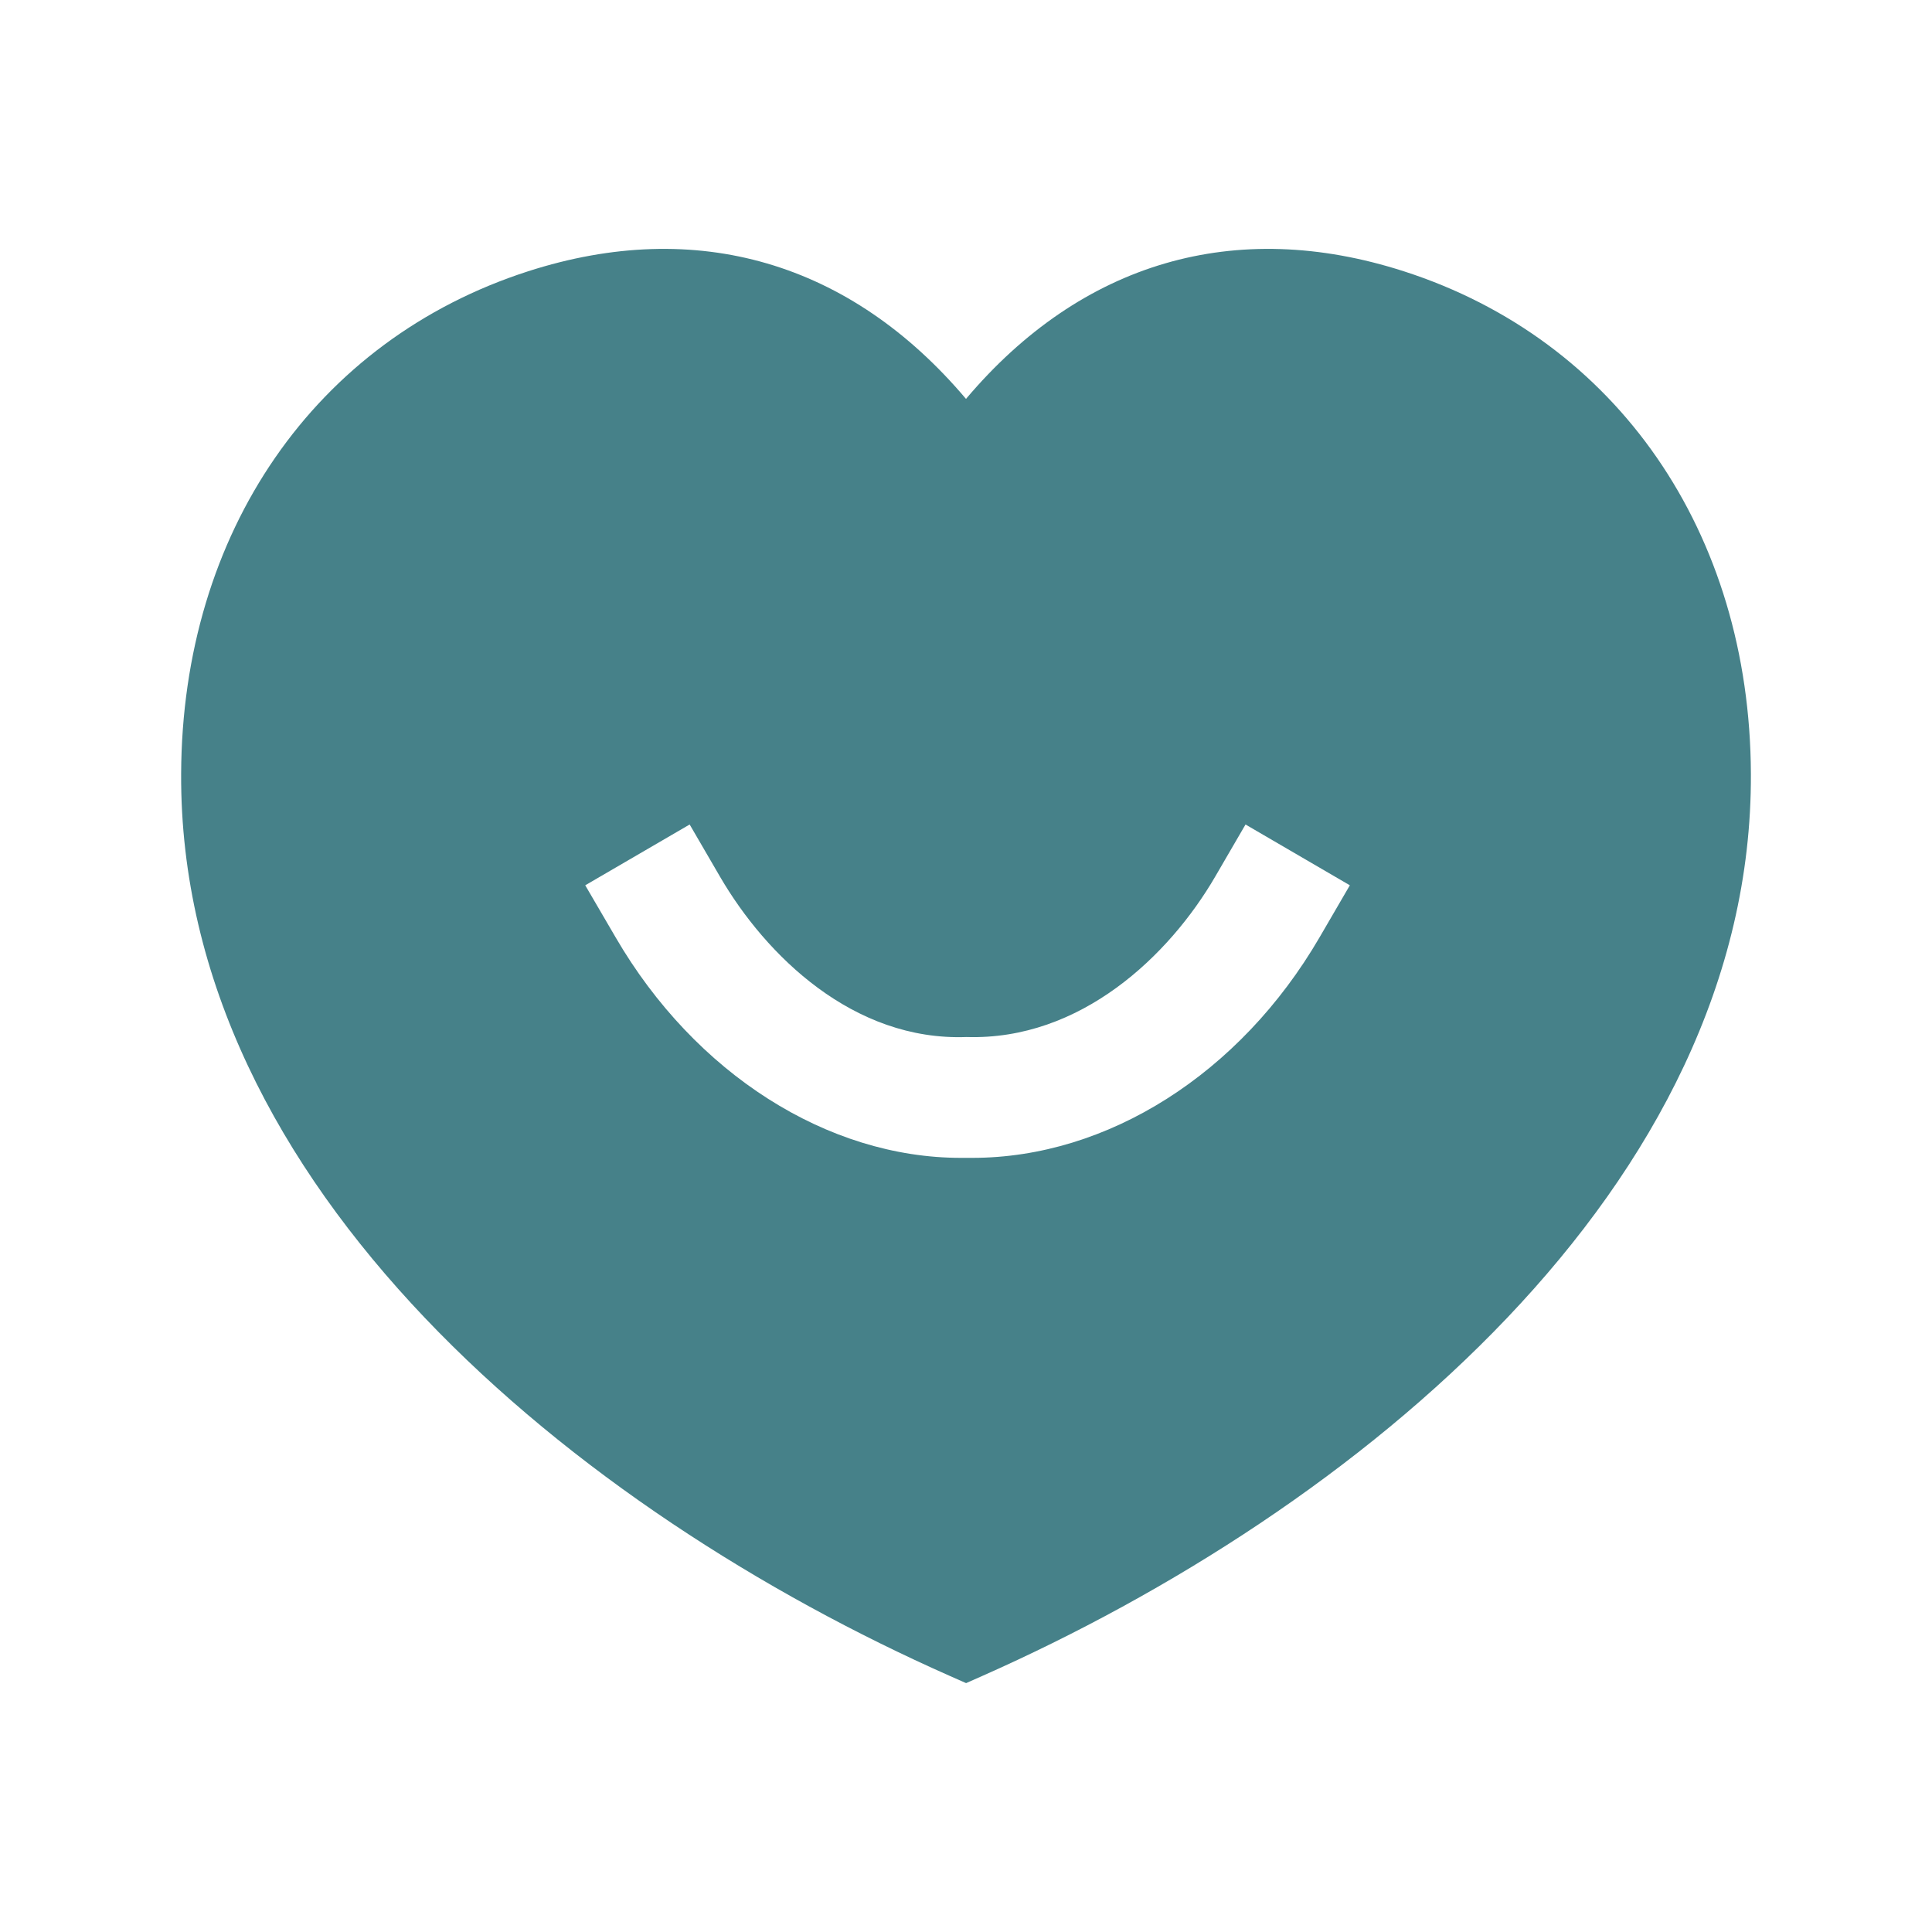
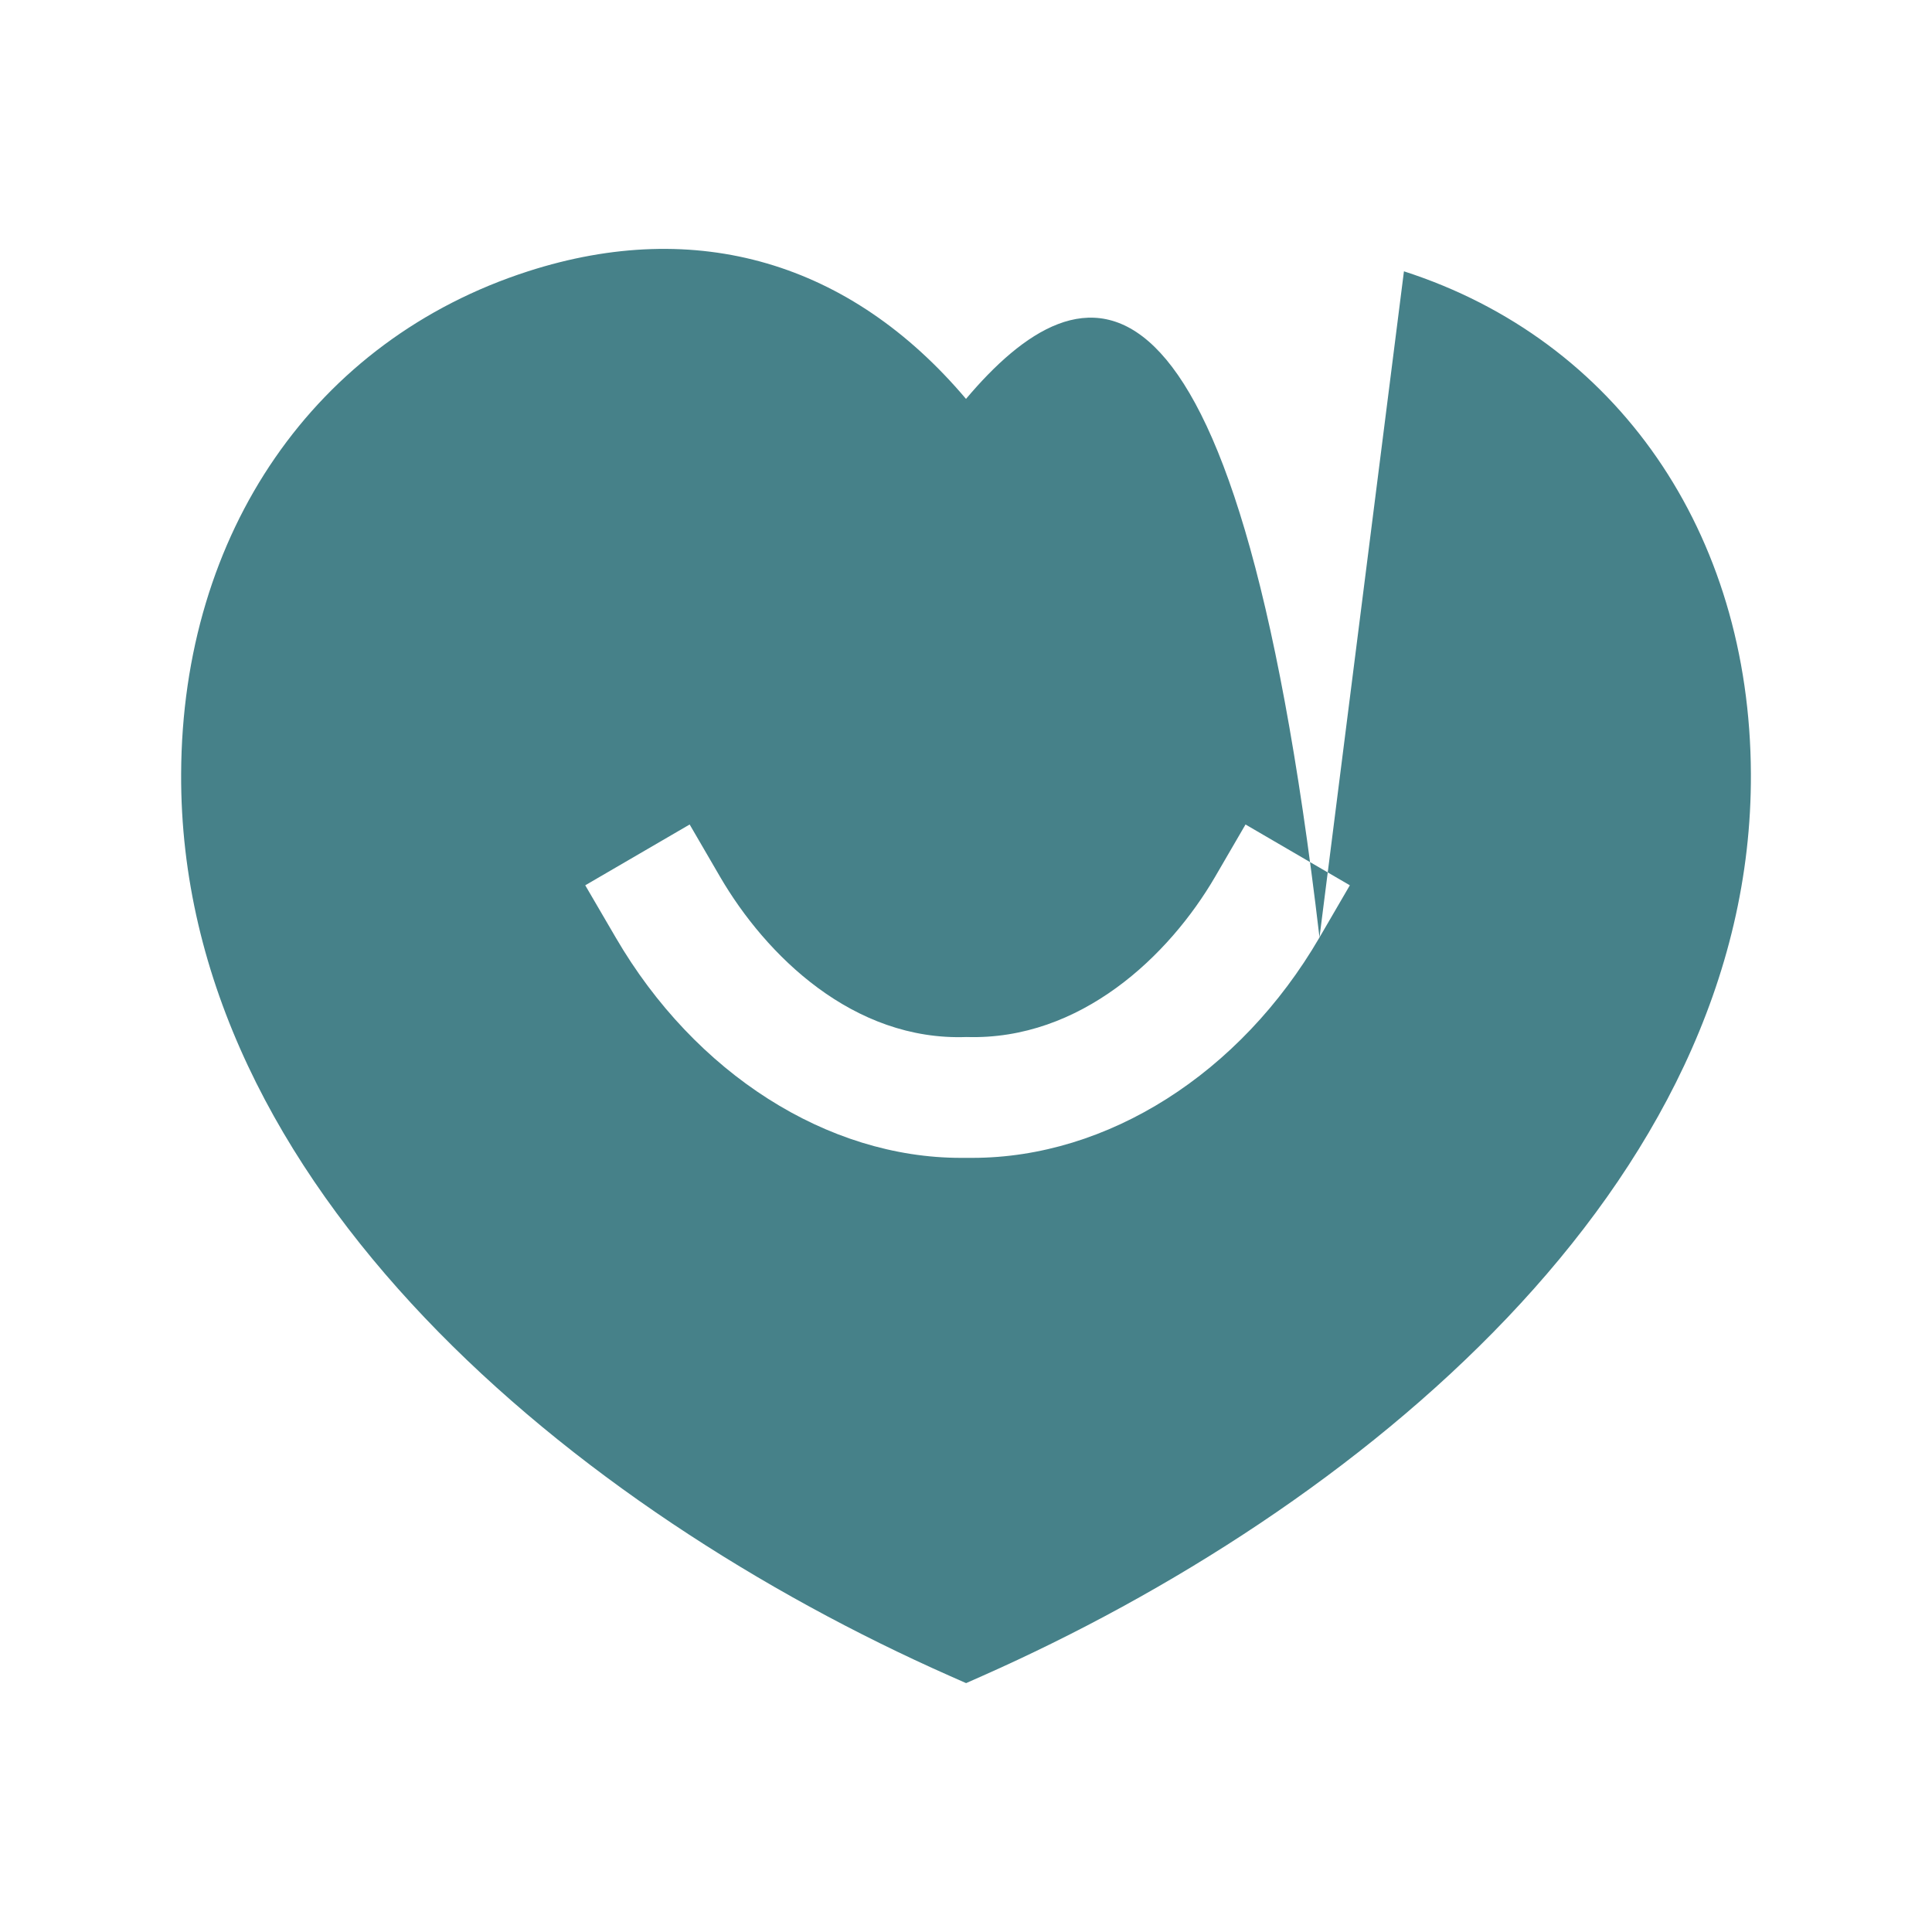
<svg xmlns="http://www.w3.org/2000/svg" width="62" height="62" viewBox="0 0 62 62" fill="none">
-   <path fill-rule="evenodd" clip-rule="evenodd" d="M42.344 30.084C39.797 34.46 35.539 37.157 31.202 37.157C31.08 37.157 30.959 37.157 30.835 37.157C26.562 37.157 22.305 34.46 19.758 30.084L18.781 28.41L22.132 26.459L23.106 28.134C24.578 30.663 27.384 33.414 31.018 33.279C34.679 33.393 37.523 30.665 38.996 28.134L39.97 26.459L43.318 28.41L42.344 30.084ZM45.054 8.707C39.636 6.961 34.705 8.415 31 12.801C27.293 8.415 22.362 6.961 16.944 8.707C10.109 10.91 5.844 17.09 5.813 24.829C5.748 38.092 18.512 48.482 30.478 53.781L31.003 54.013L31.527 53.781C43.491 48.48 56.252 38.09 56.188 24.827C56.157 17.087 51.892 10.91 45.054 8.707Z" fill="#468189" />
+   <path fill-rule="evenodd" clip-rule="evenodd" d="M42.344 30.084C39.797 34.46 35.539 37.157 31.202 37.157C31.08 37.157 30.959 37.157 30.835 37.157C26.562 37.157 22.305 34.46 19.758 30.084L18.781 28.41L22.132 26.459L23.106 28.134C24.578 30.663 27.384 33.414 31.018 33.279C34.679 33.393 37.523 30.665 38.996 28.134L39.97 26.459L43.318 28.41L42.344 30.084ZC39.636 6.961 34.705 8.415 31 12.801C27.293 8.415 22.362 6.961 16.944 8.707C10.109 10.91 5.844 17.09 5.813 24.829C5.748 38.092 18.512 48.482 30.478 53.781L31.003 54.013L31.527 53.781C43.491 48.48 56.252 38.09 56.188 24.827C56.157 17.087 51.892 10.91 45.054 8.707Z" fill="#468189" />
</svg>